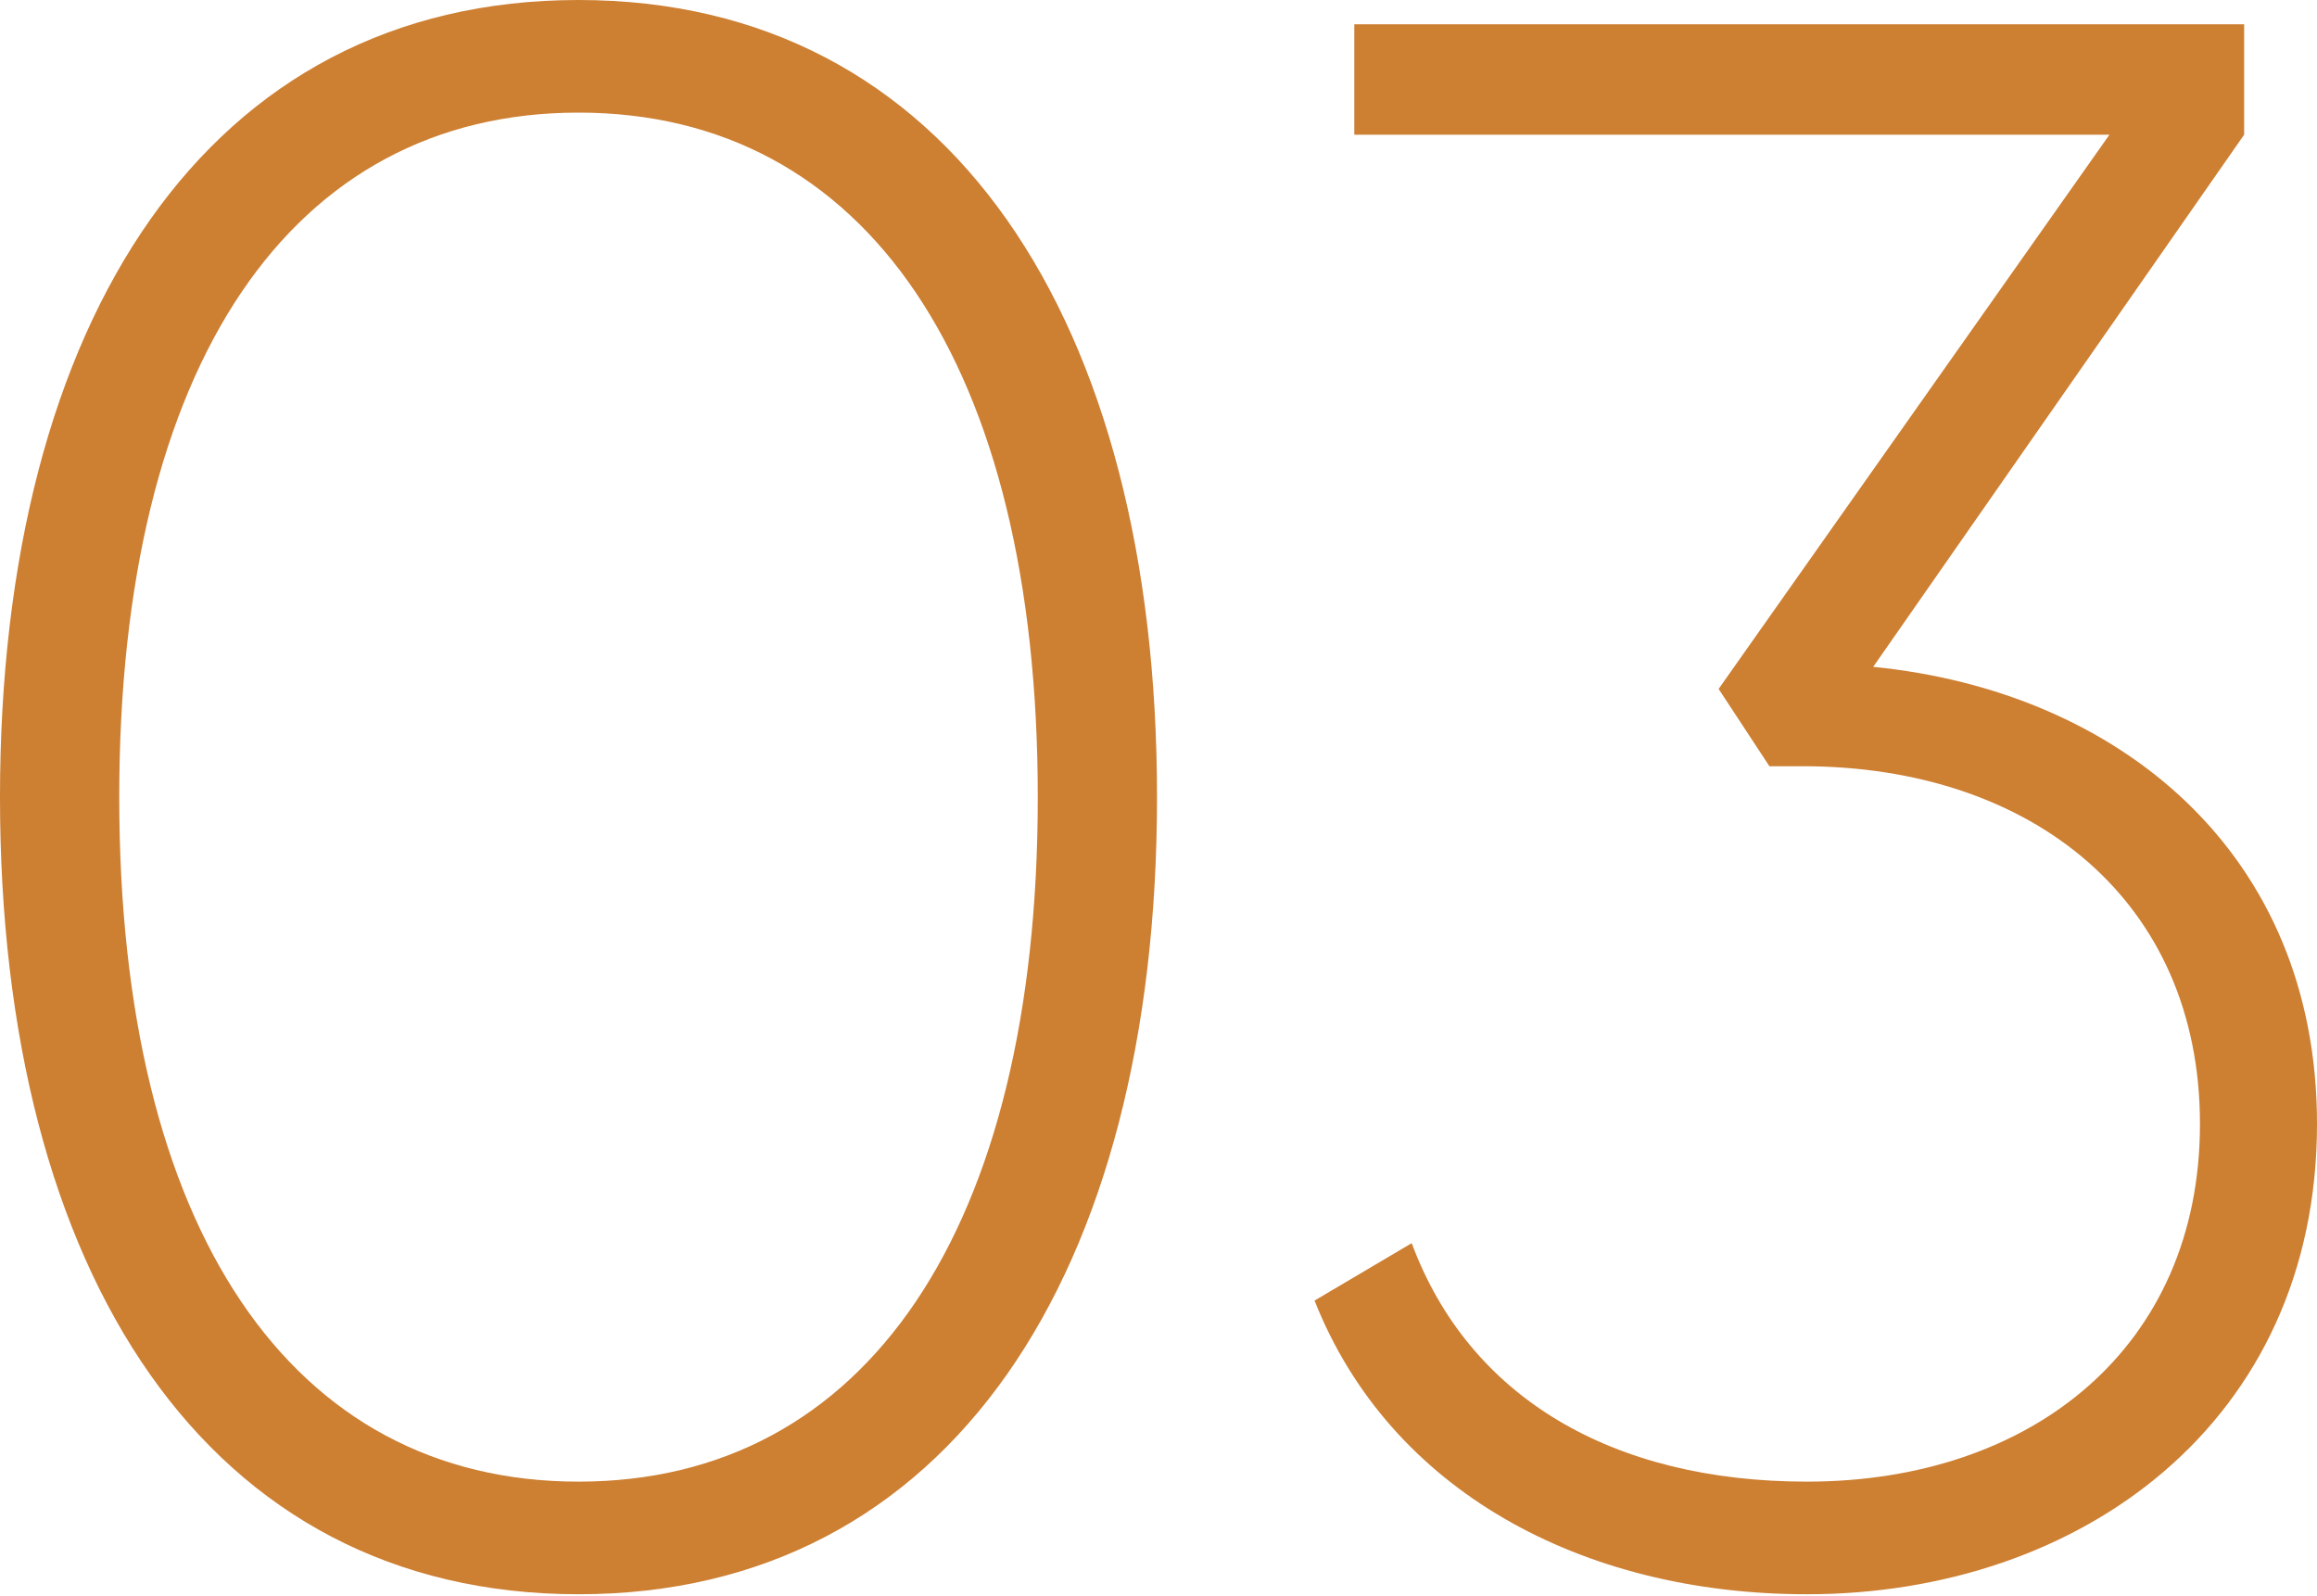
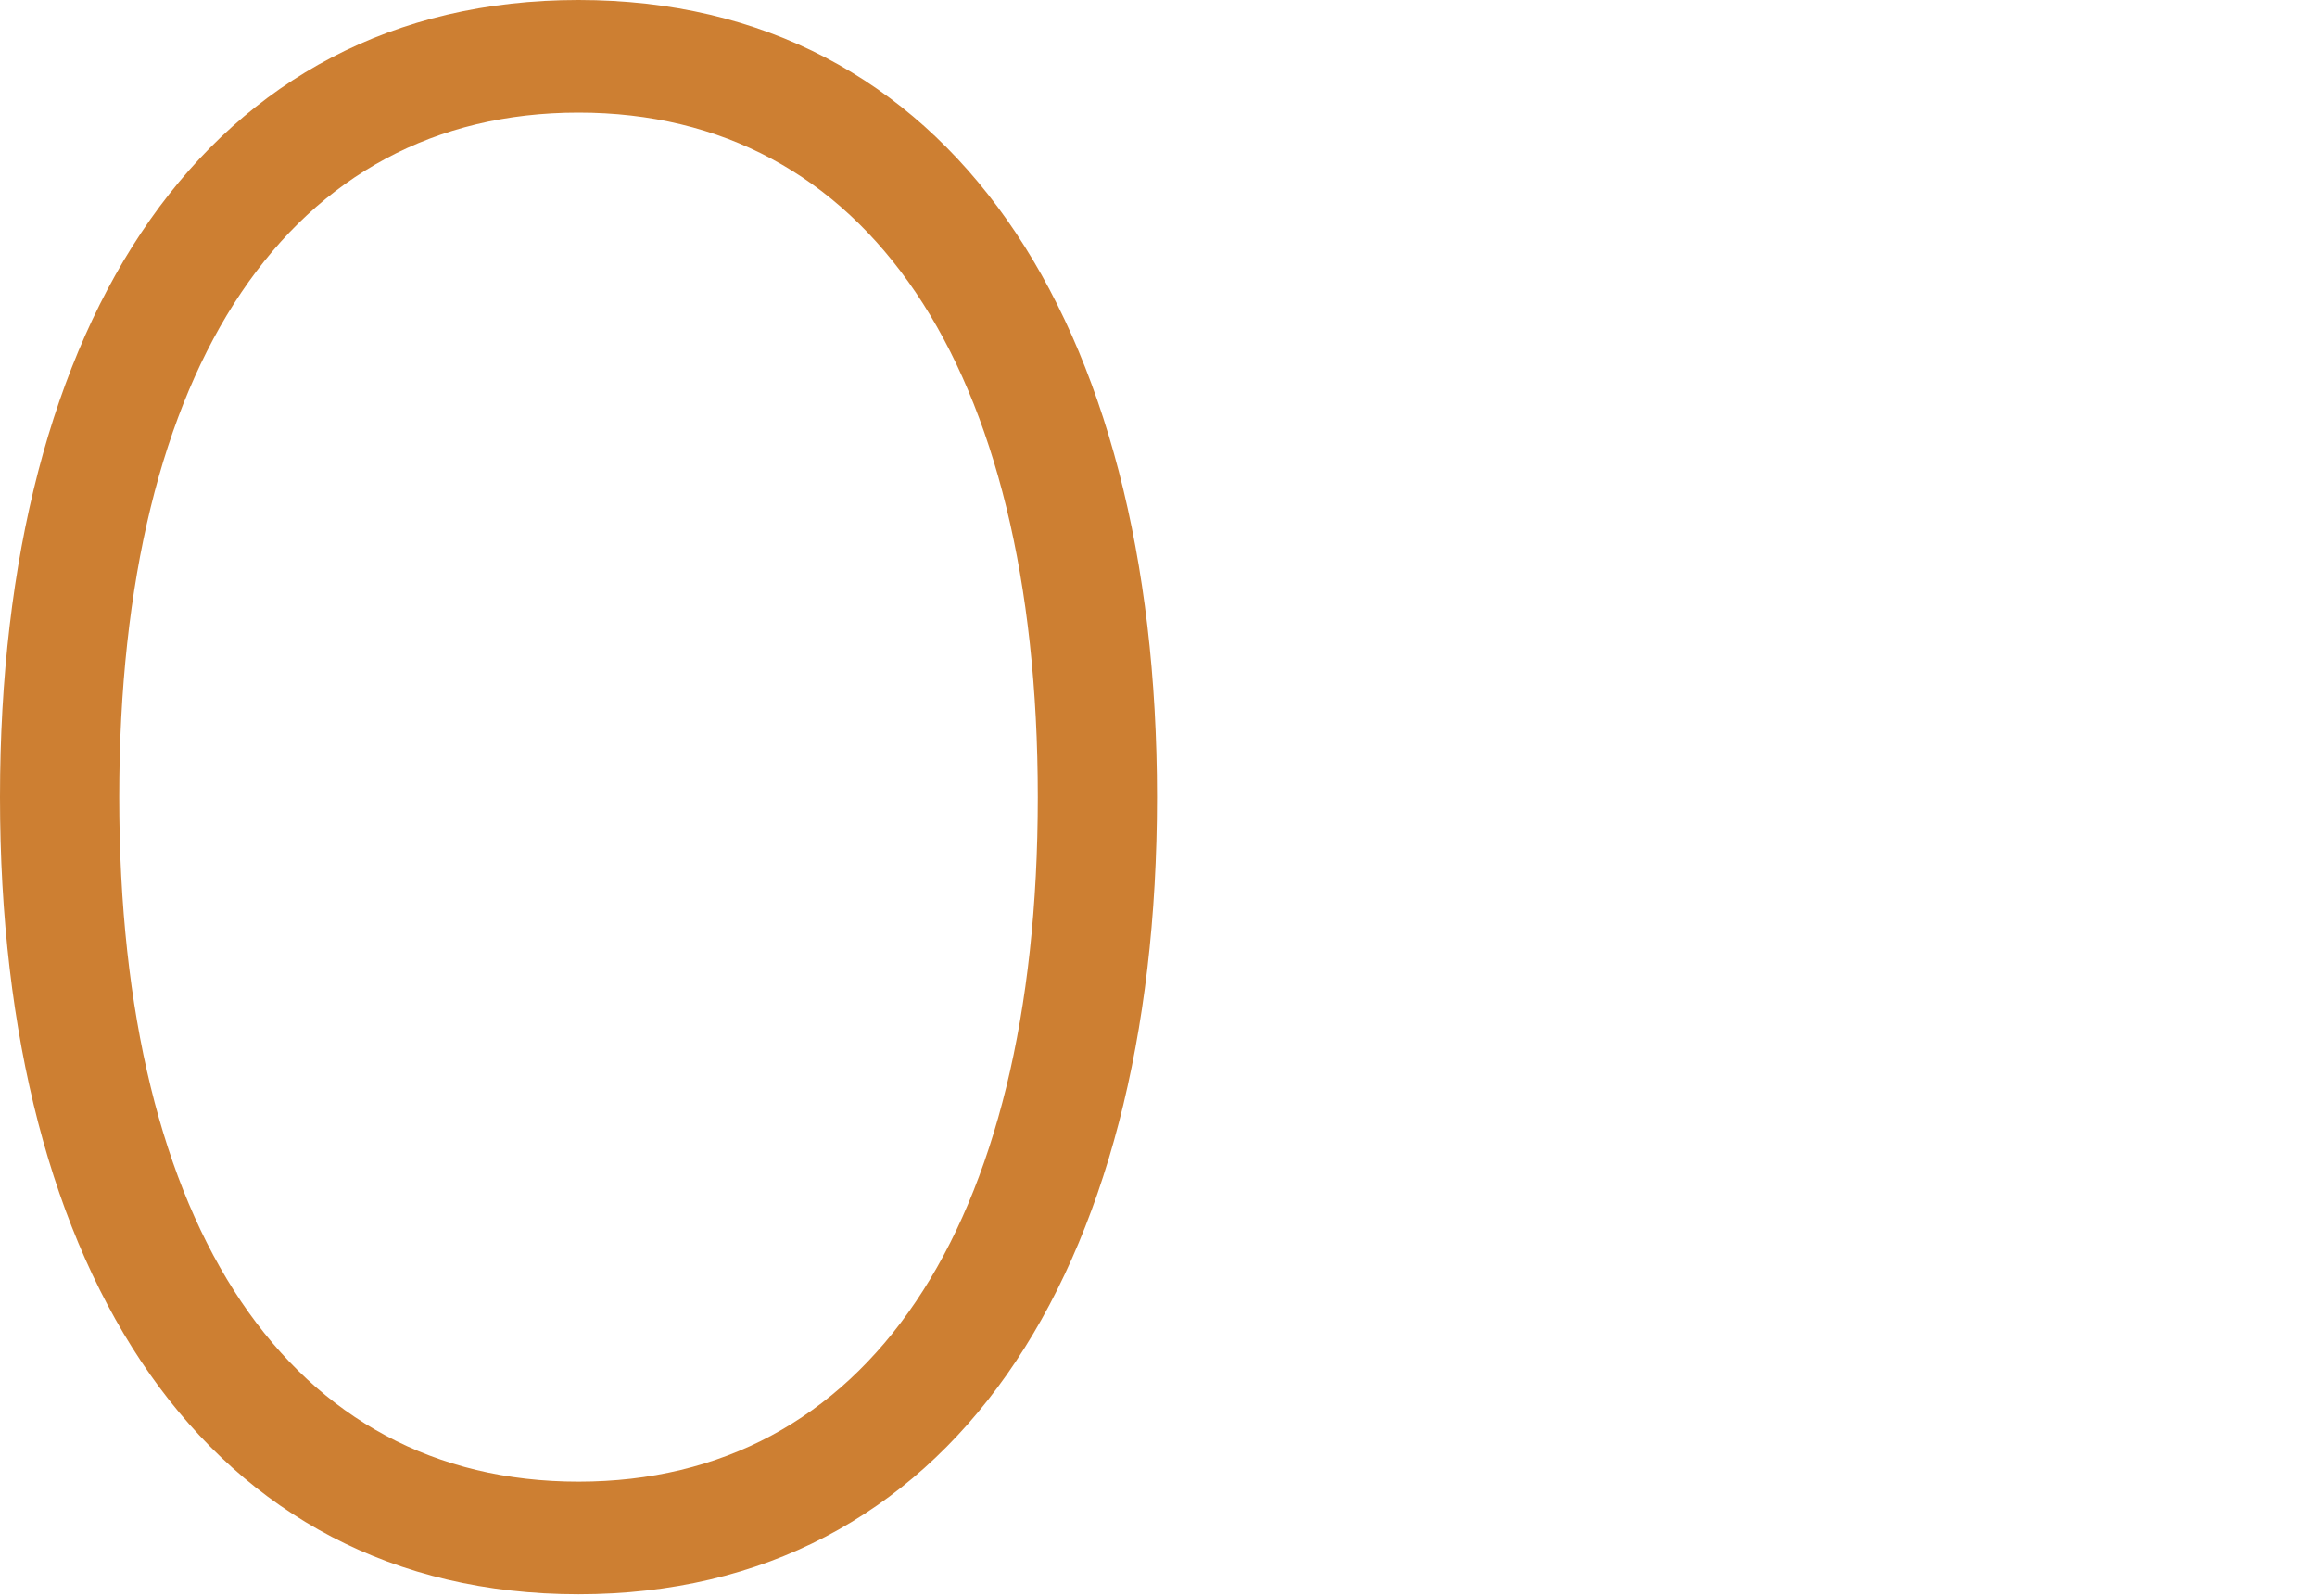
<svg xmlns="http://www.w3.org/2000/svg" width="273" height="188" viewBox="0 0 273 188" fill="none">
  <path d="M68.162 187.836C111.869 187.836 136.324 150.113 136.324 93.918C136.324 37.723 111.869 0 68.162 0C24.455 0 0 37.723 0 93.918C0 150.113 24.455 187.836 68.162 187.836ZM68.162 174.568C34.341 174.568 14.049 144.909 14.049 93.918C14.049 42.926 34.341 13.268 68.162 13.268C101.983 13.268 122.276 42.926 122.276 93.918C122.276 144.909 101.983 174.568 68.162 174.568Z" fill="#CD7F32" />
-   <path d="M220.708 78.569L264.415 15.87V2.862H159.57V15.87H248.545L202.496 81.17L208.48 90.276H212.383C239.439 90.276 259.211 106.146 259.211 132.422C259.211 158.698 239.439 174.568 212.903 174.568C190.009 174.568 173.098 164.682 166.334 146.47L154.887 153.235C163.733 175.608 186.366 187.836 212.903 187.836C245.163 187.836 273 167.543 273 132.422C273 100.422 249.586 81.43 220.708 78.569Z" fill="#CD7F32" />
</svg>